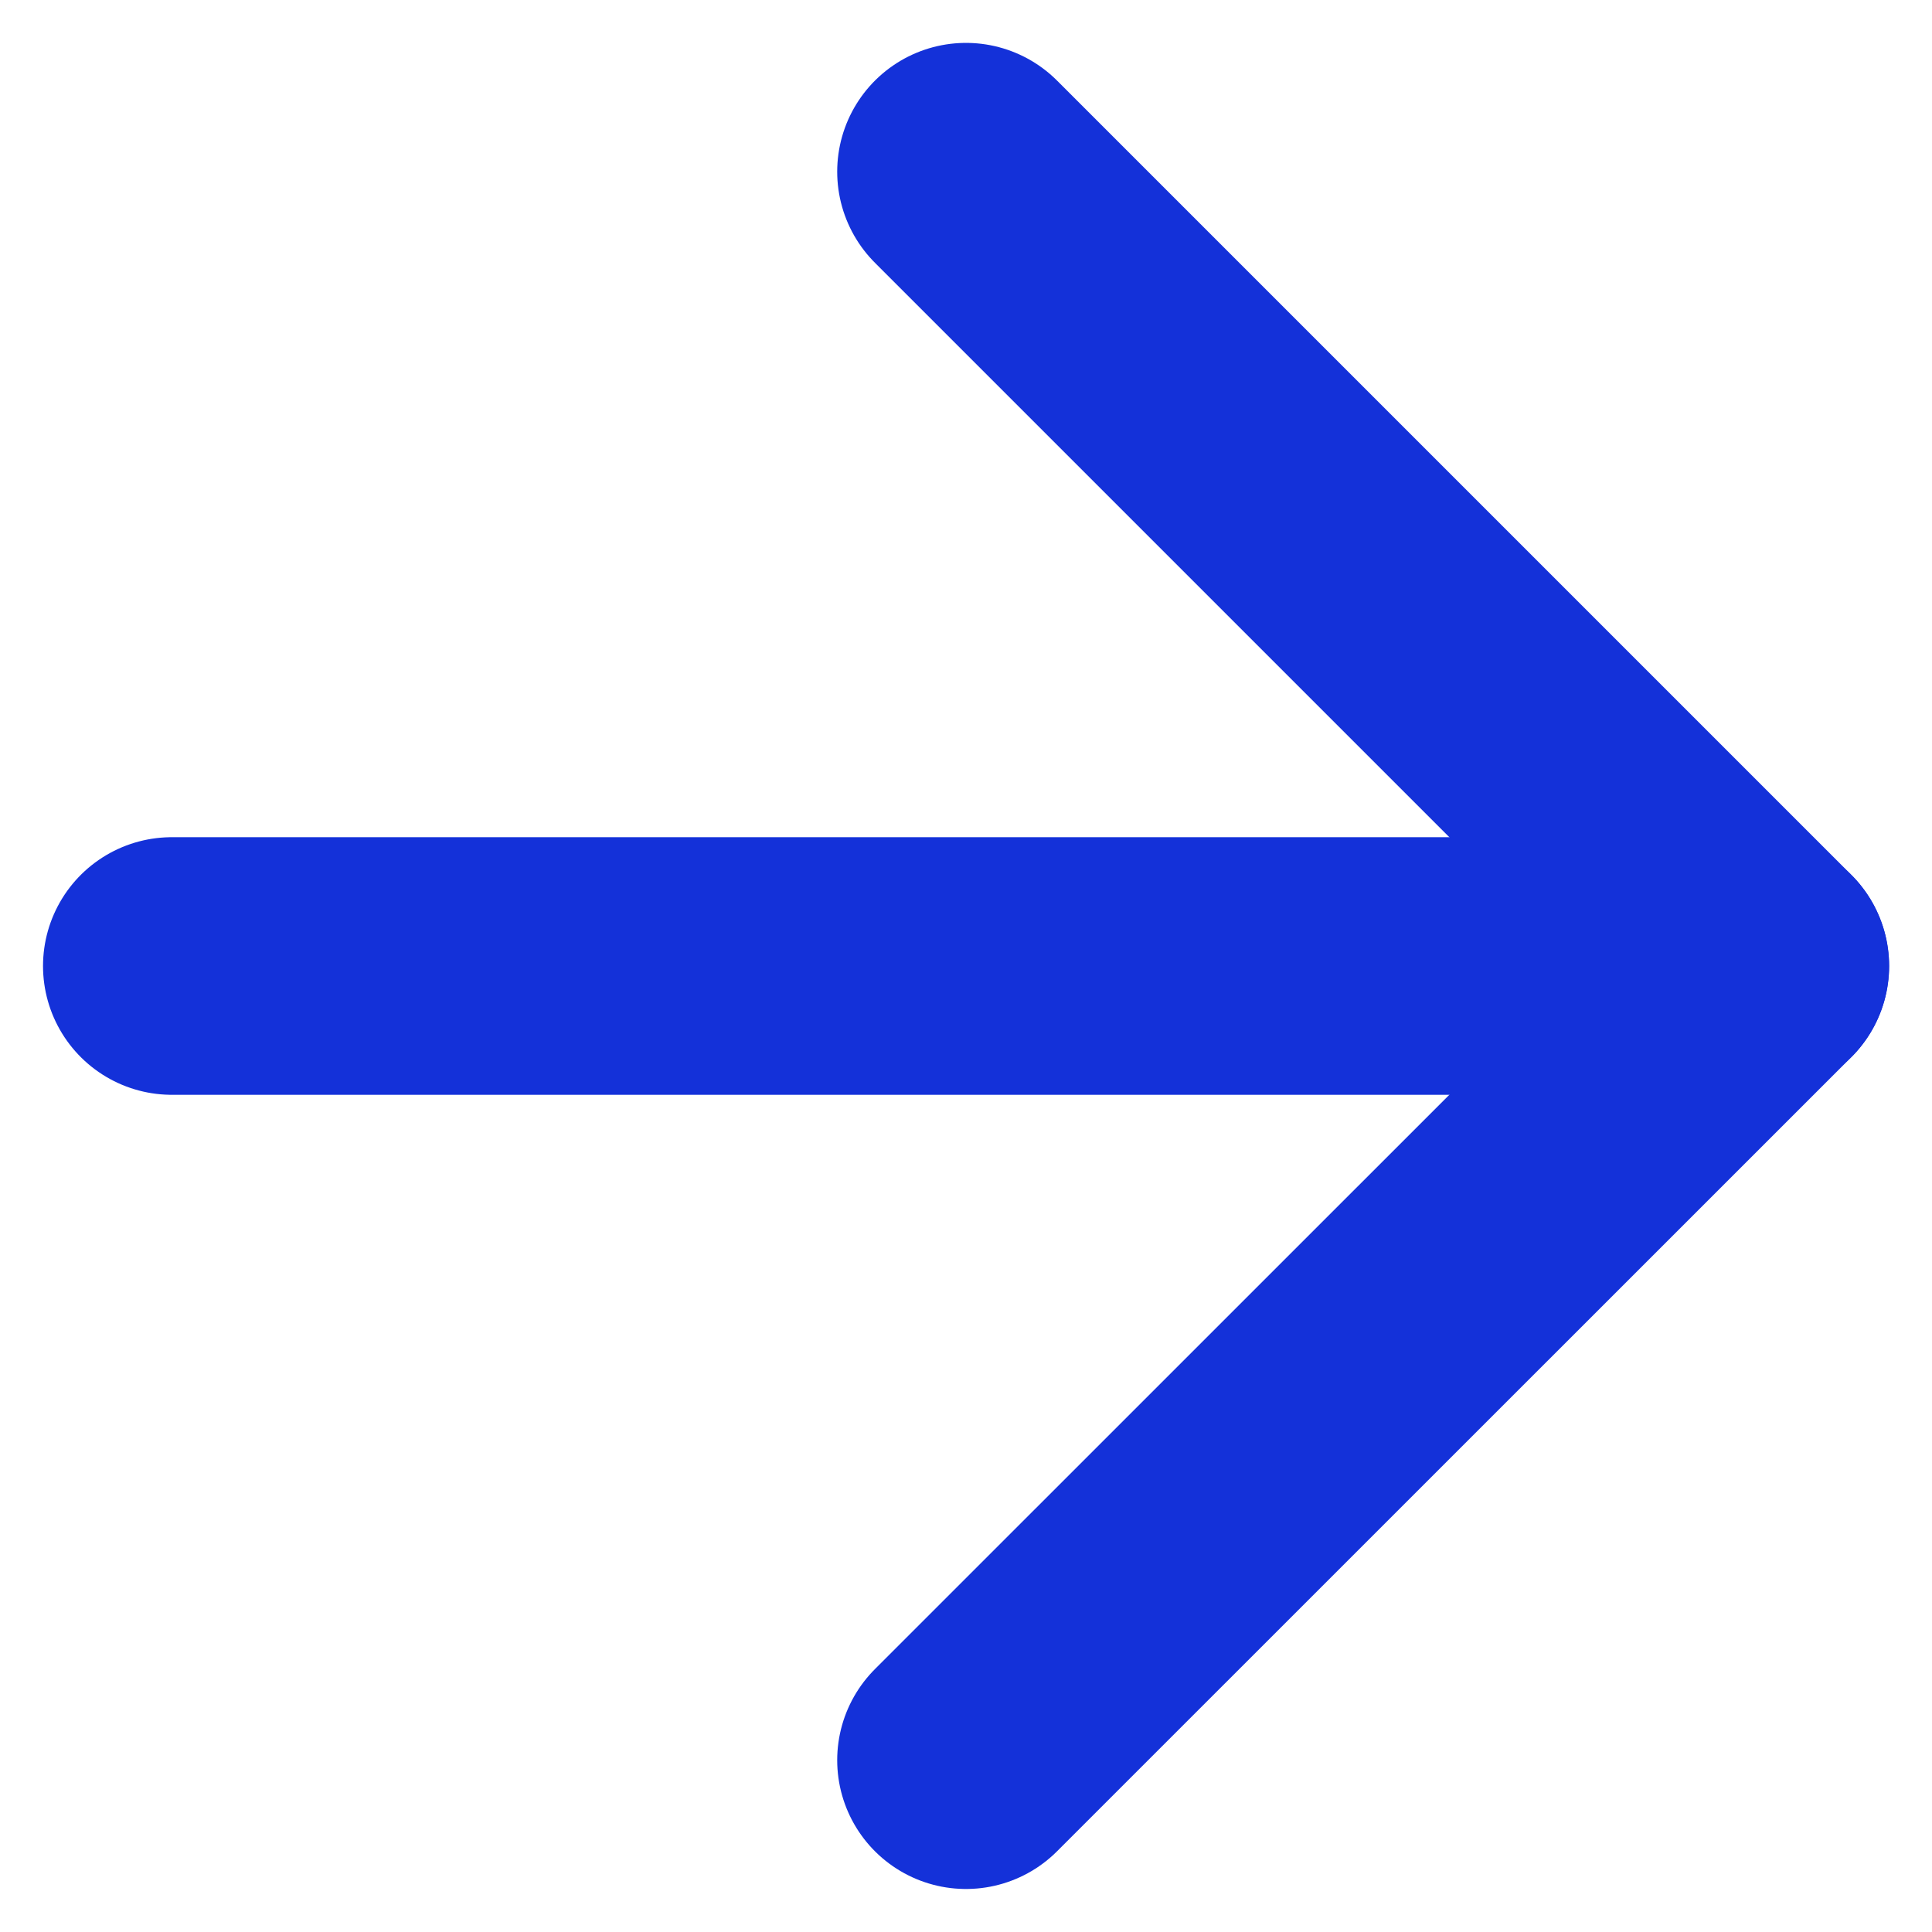
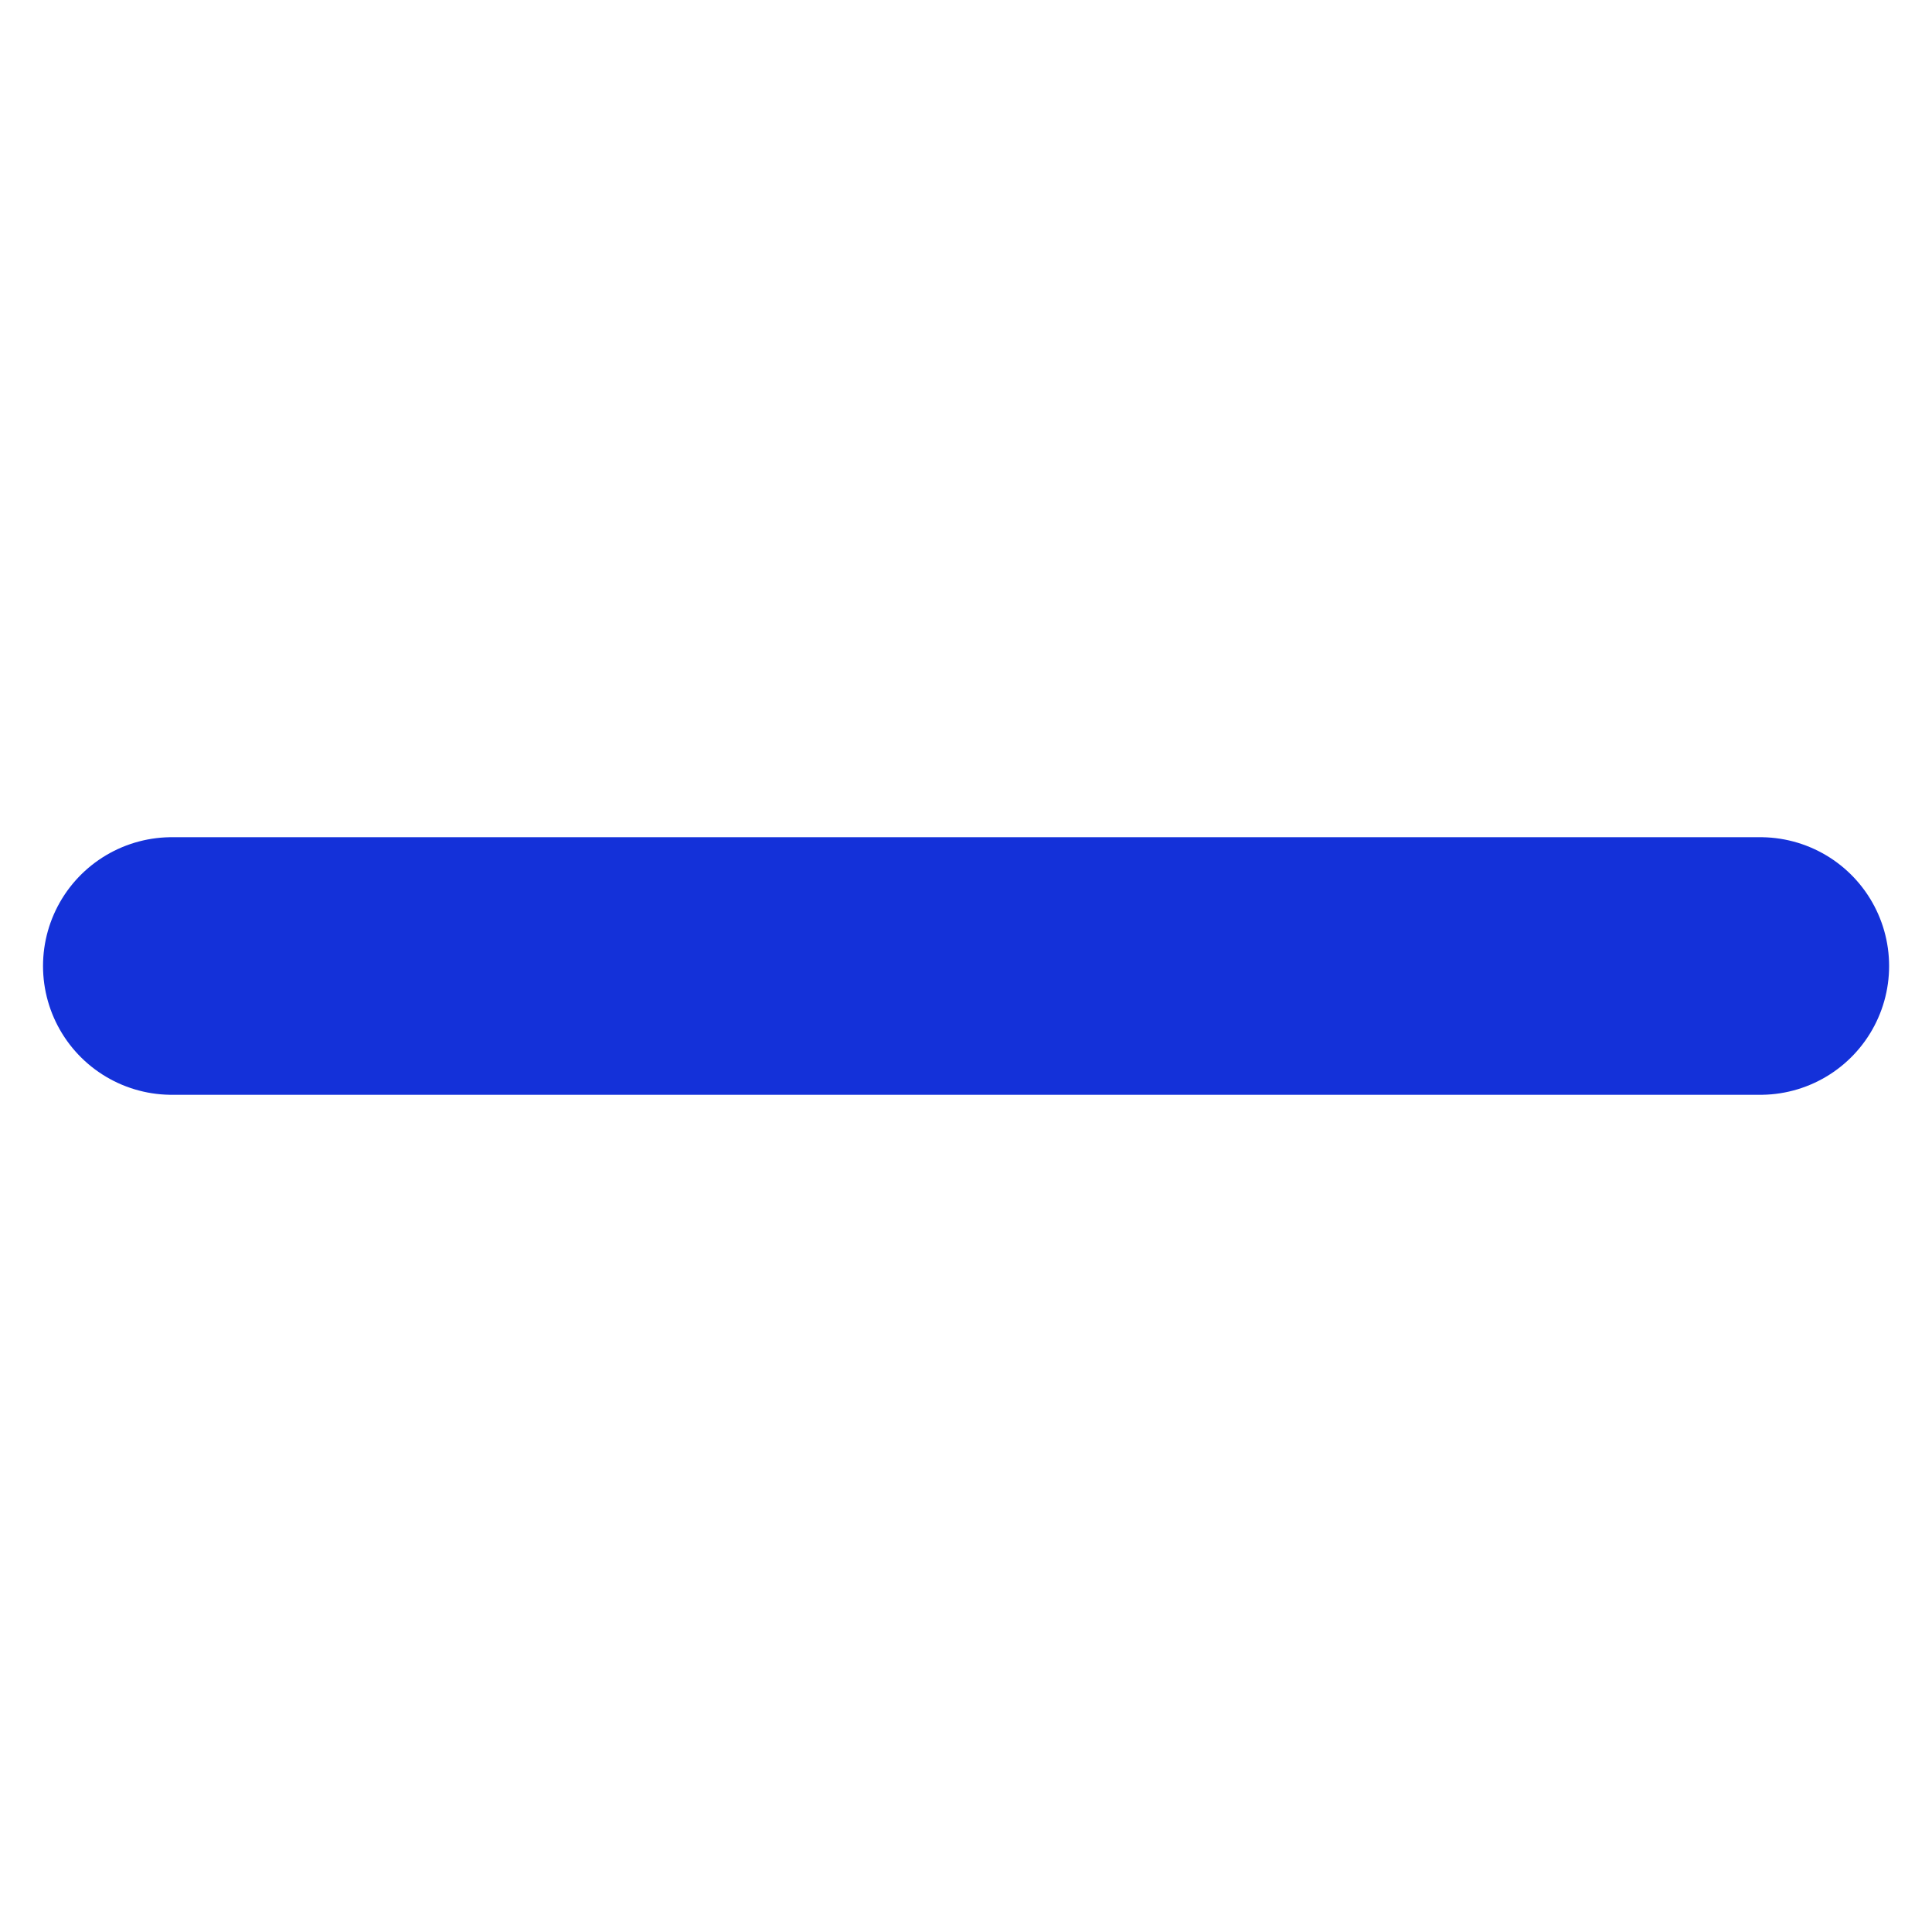
<svg xmlns="http://www.w3.org/2000/svg" width="15" height="15" viewBox="0 0 15 15" fill="none">
-   <path d="M7.5 13.666L13.667 7.5L7.5 1.333" stroke="#1431D9" stroke-width="2" stroke-linecap="round" stroke-linejoin="round" />
  <path d="M1.334 7.5H13.667" stroke="#1431D9" stroke-width="2" stroke-linecap="round" stroke-linejoin="round" />
</svg>